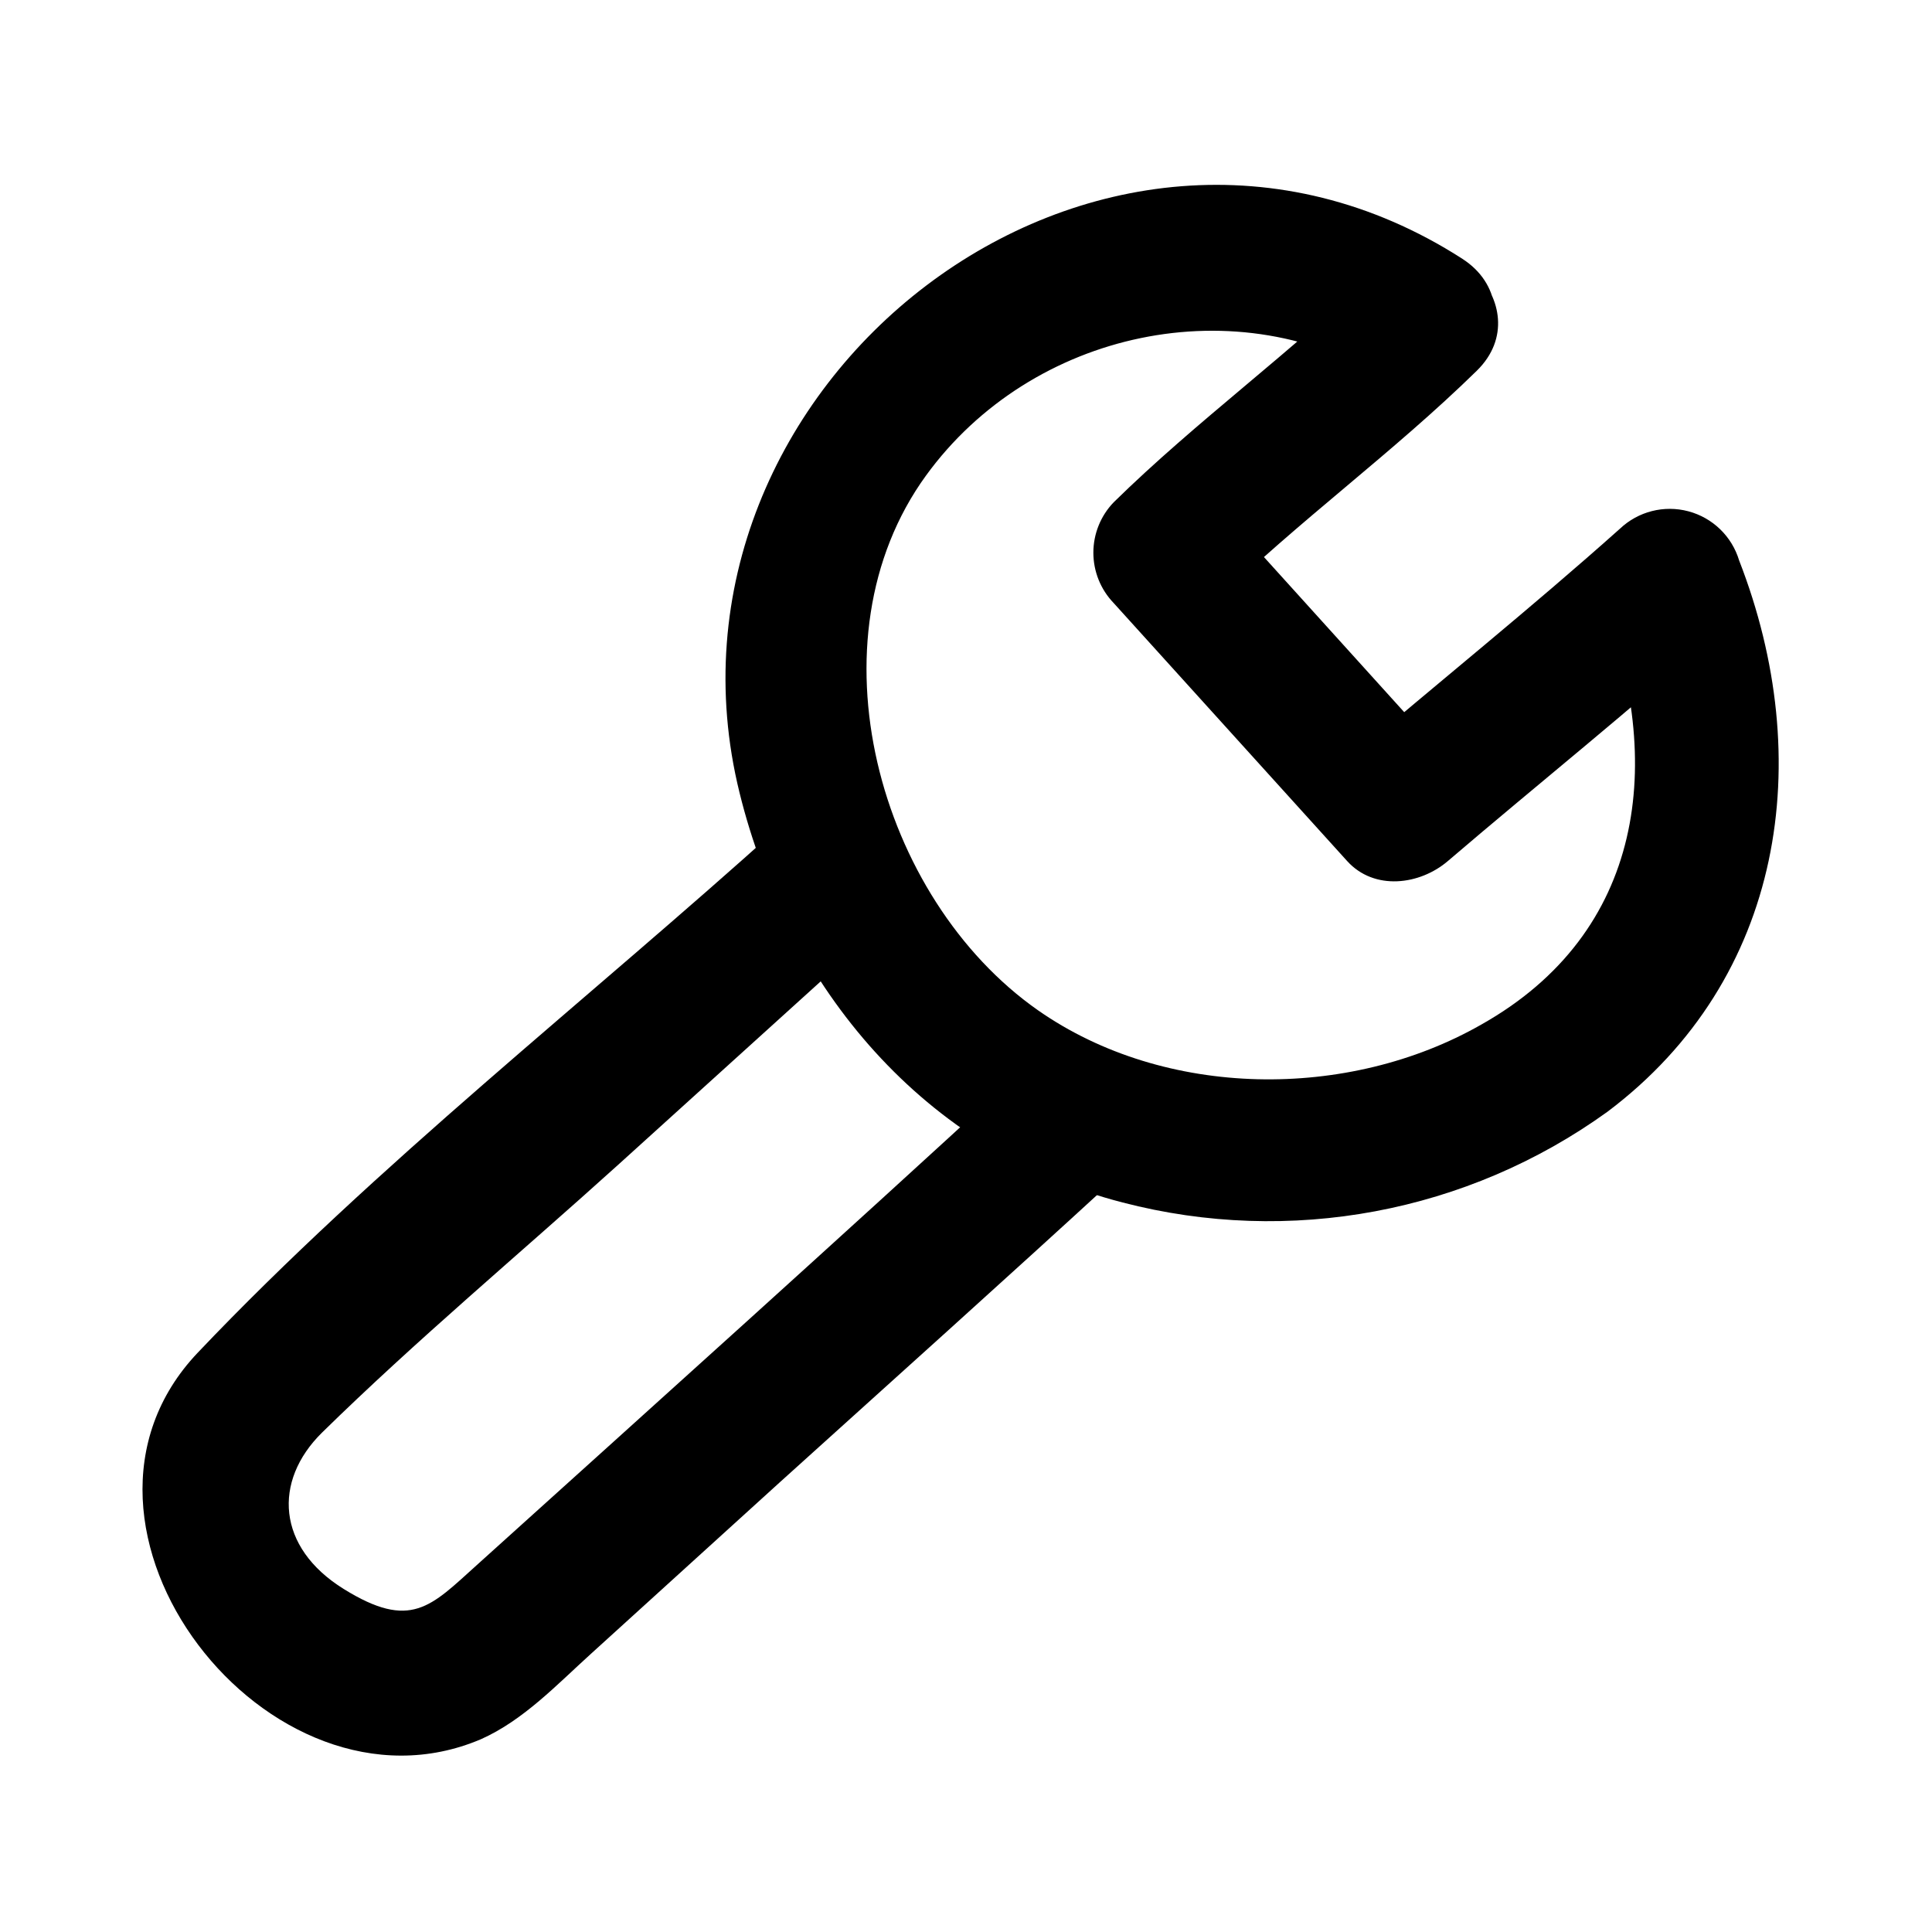
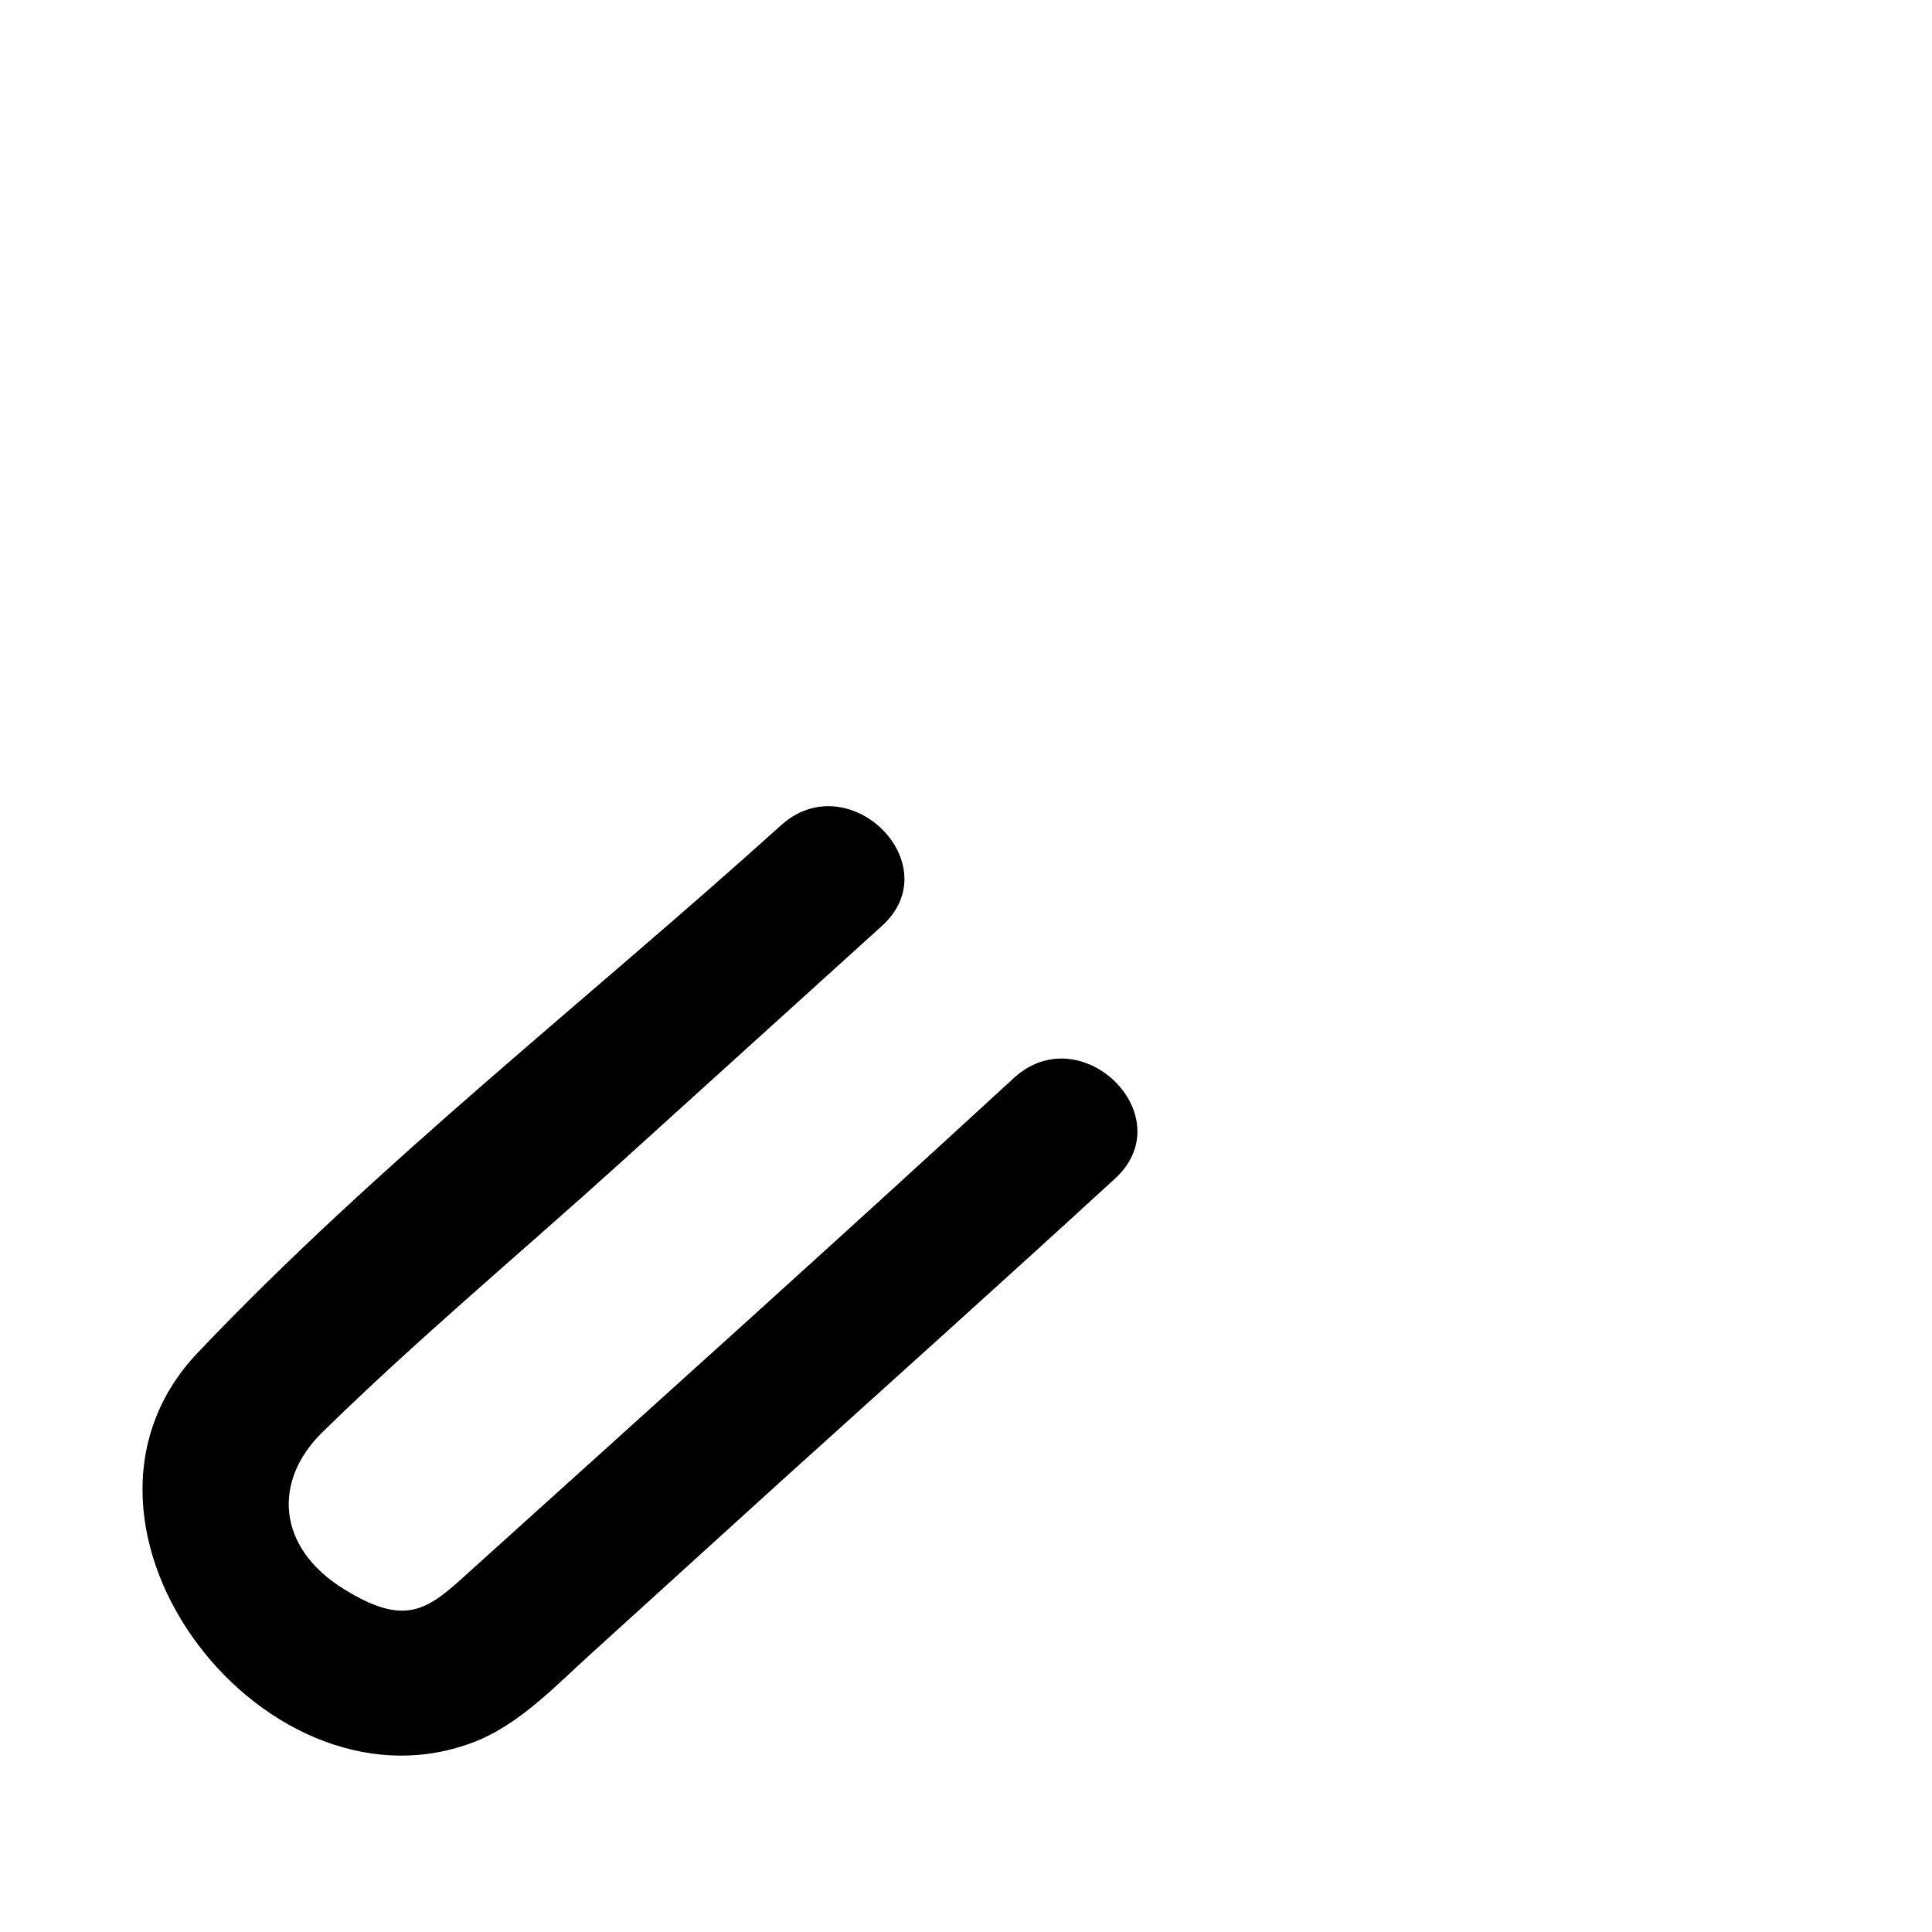
<svg xmlns="http://www.w3.org/2000/svg" fill="#000000" width="800px" height="800px" version="1.1" viewBox="144 144 512 512">
  <g>
    <path d="m350.98 362.71c-51.137 46.152-107.16 89.832-154.57 139.76-43.68 45.949 18.941 126.36 75.066 102.43 11.285-5.039 20.152-14.508 29.07-22.57l49.926-45.344c29.676-26.801 59.449-53.504 88.973-80.609 18.035-16.426-8.766-43.074-26.703-26.754-47.305 43.531-94.863 86.254-142.38 129.13-12.191 10.984-17.48 17.383-35.266 6.348-17.785-11.035-18.793-28.566-5.793-41.414 25.191-24.688 52.395-47.41 78.492-70.988l69.879-63.277c18.086-16.324-8.715-42.977-26.703-26.703z" />
-     <path d="m531.54 212.58c-96.578-62.02-218.2 33.602-191.55 141.52 12.746 51.742 49.121 95.121 101.52 108.57h-0.004c44.266 11.531 91.367 2.719 128.47-24.031 46.906-35.266 55.418-93.457 34.914-146.11-1.918-6.383-7.004-11.312-13.445-13.027-6.438-1.719-13.309 0.031-18.145 4.613-23.578 21.059-48.266 40.859-72.297 61.414h26.703l-61.867-68.414v26.703c22.168-21.664 47.359-39.852 69.527-61.566 17.383-17.027-9.32-43.73-26.703-26.703-22.168 21.664-47.41 39.852-69.527 61.566-3.453 3.586-5.383 8.371-5.383 13.348 0 4.981 1.93 9.766 5.383 13.352l61.867 68.367c7.203 7.961 19.297 6.348 26.703 0 24.031-20.555 48.77-40.305 72.297-61.414l-31.539-8.363c16.777 43.48 11.488 88.672-31.891 113.11-35.266 20.152-83.832 19.75-117.49-3.777-42.371-29.676-61.262-98.242-29.676-141.72 27.961-38.492 82.828-50.383 123.08-24.789 20.504 13.152 39.449-19.547 19.043-32.645z" />
  </g>
</svg>